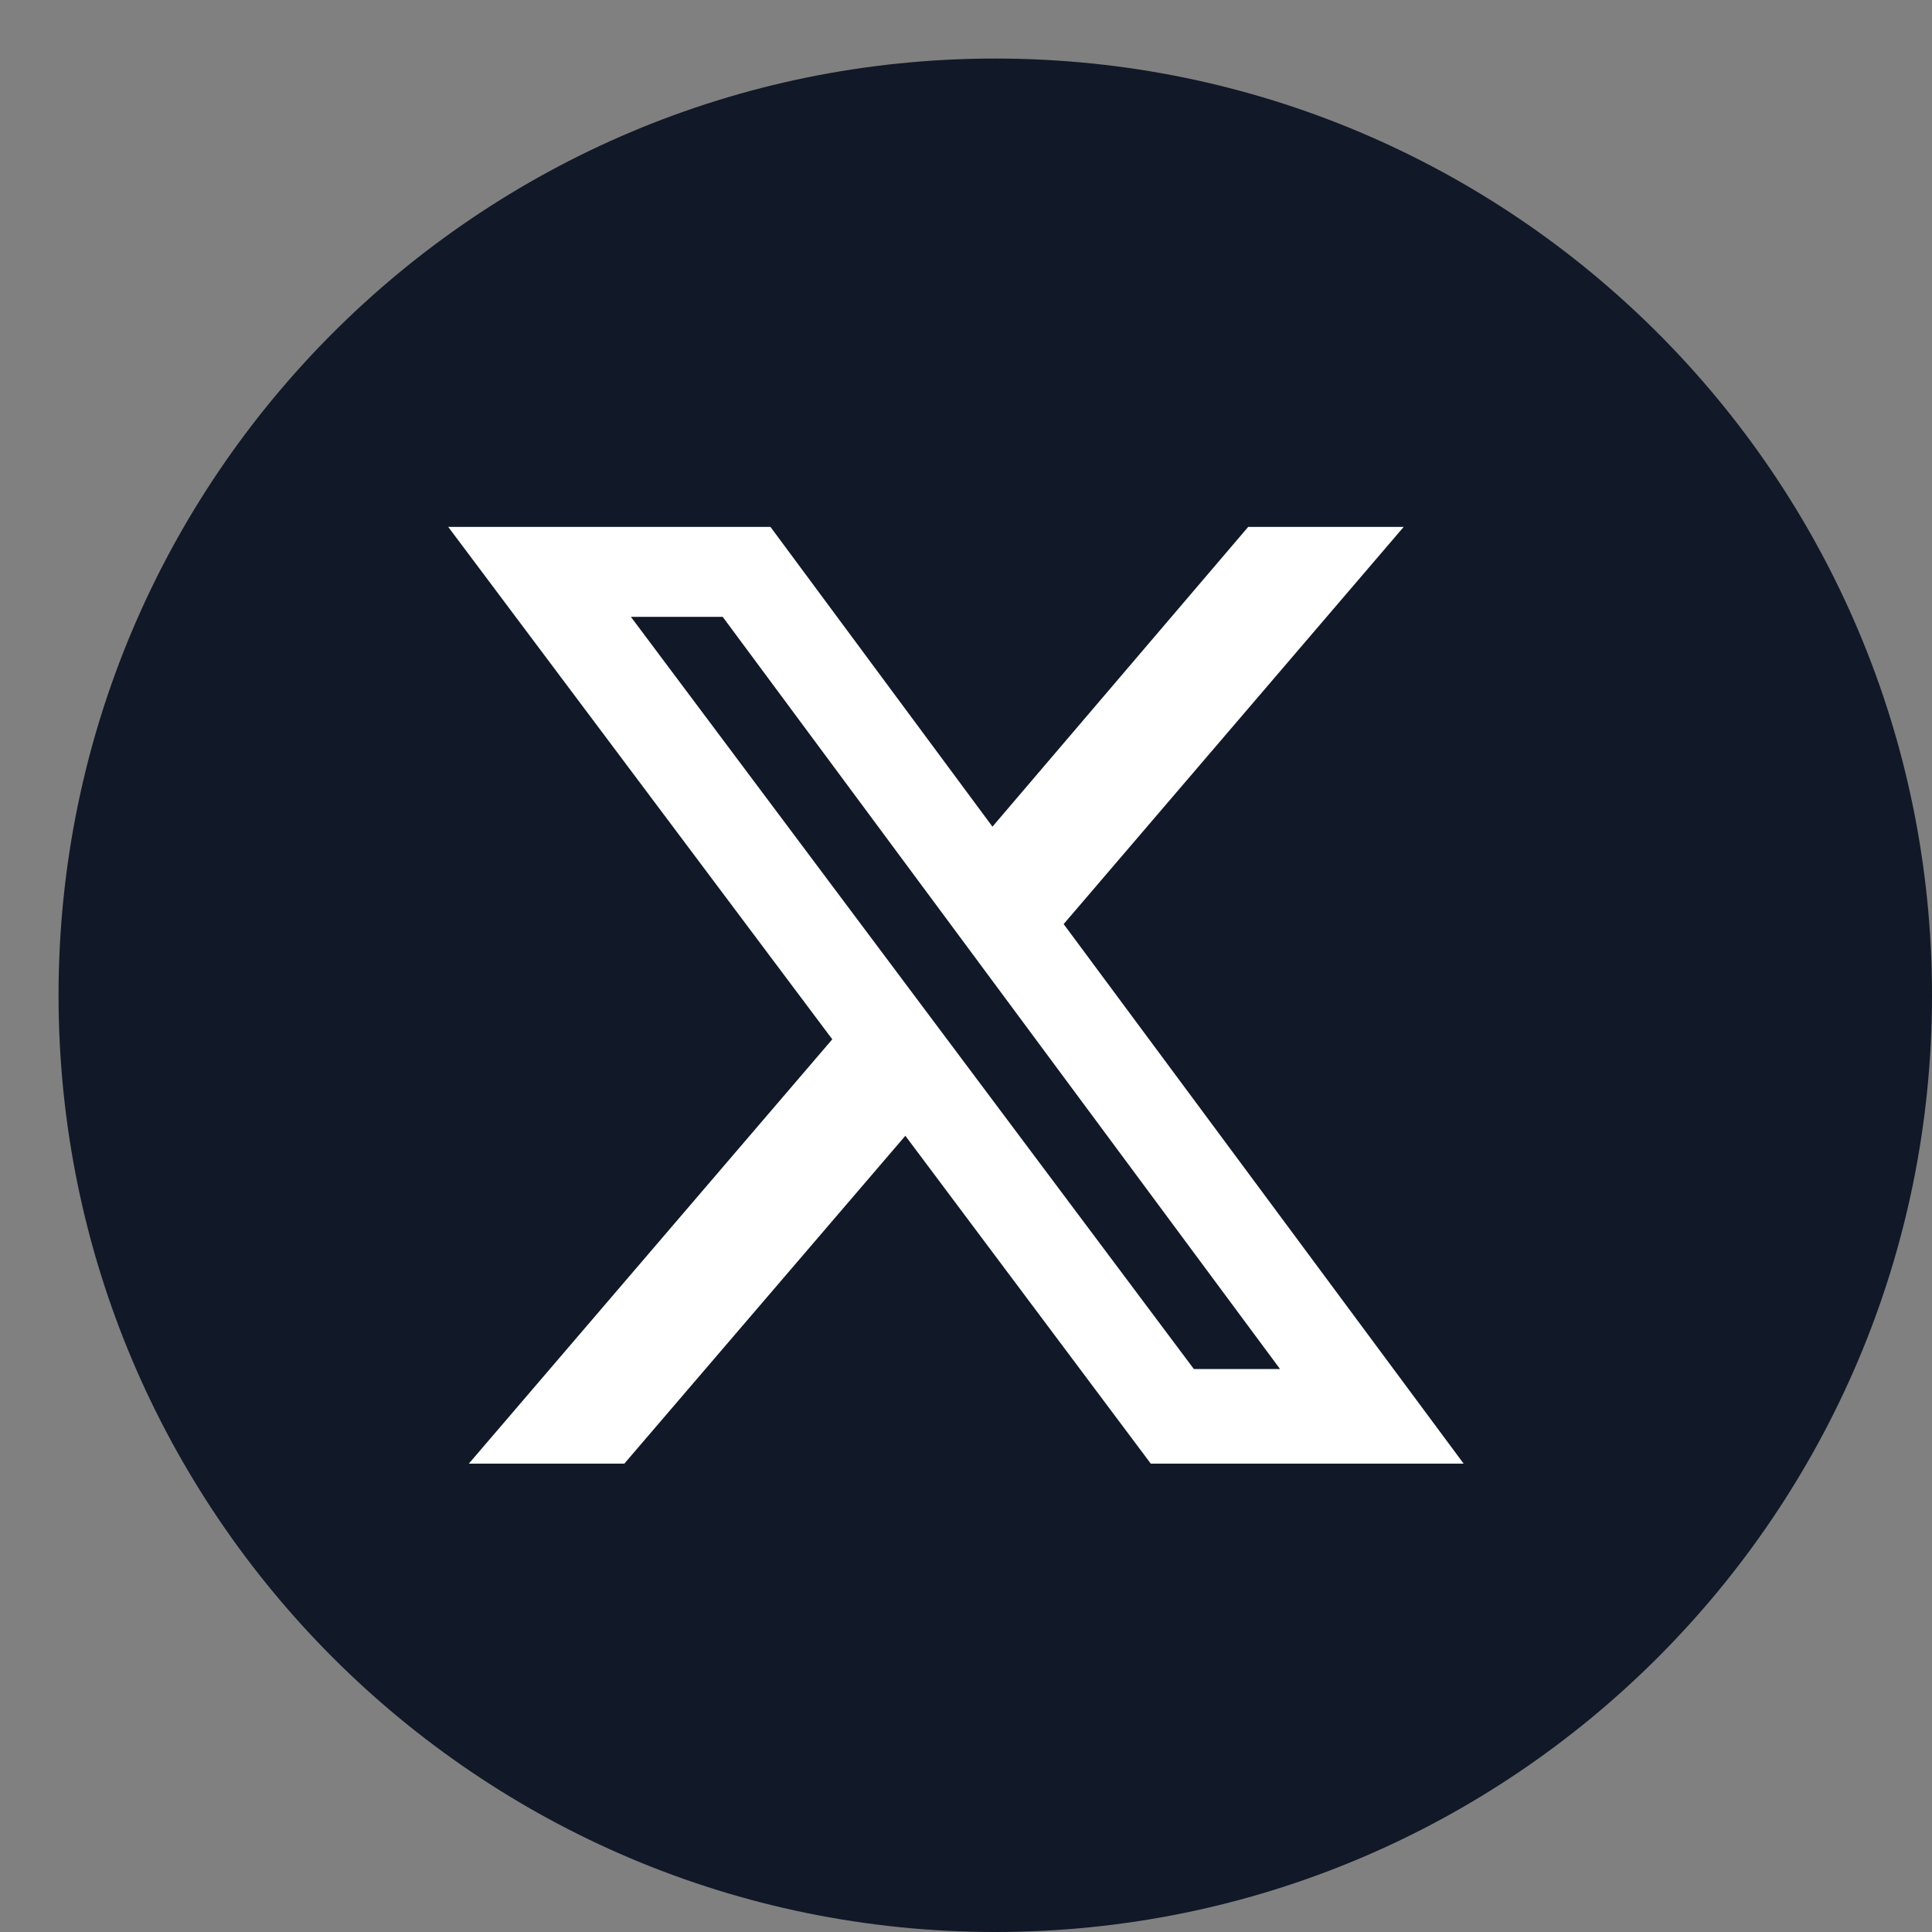
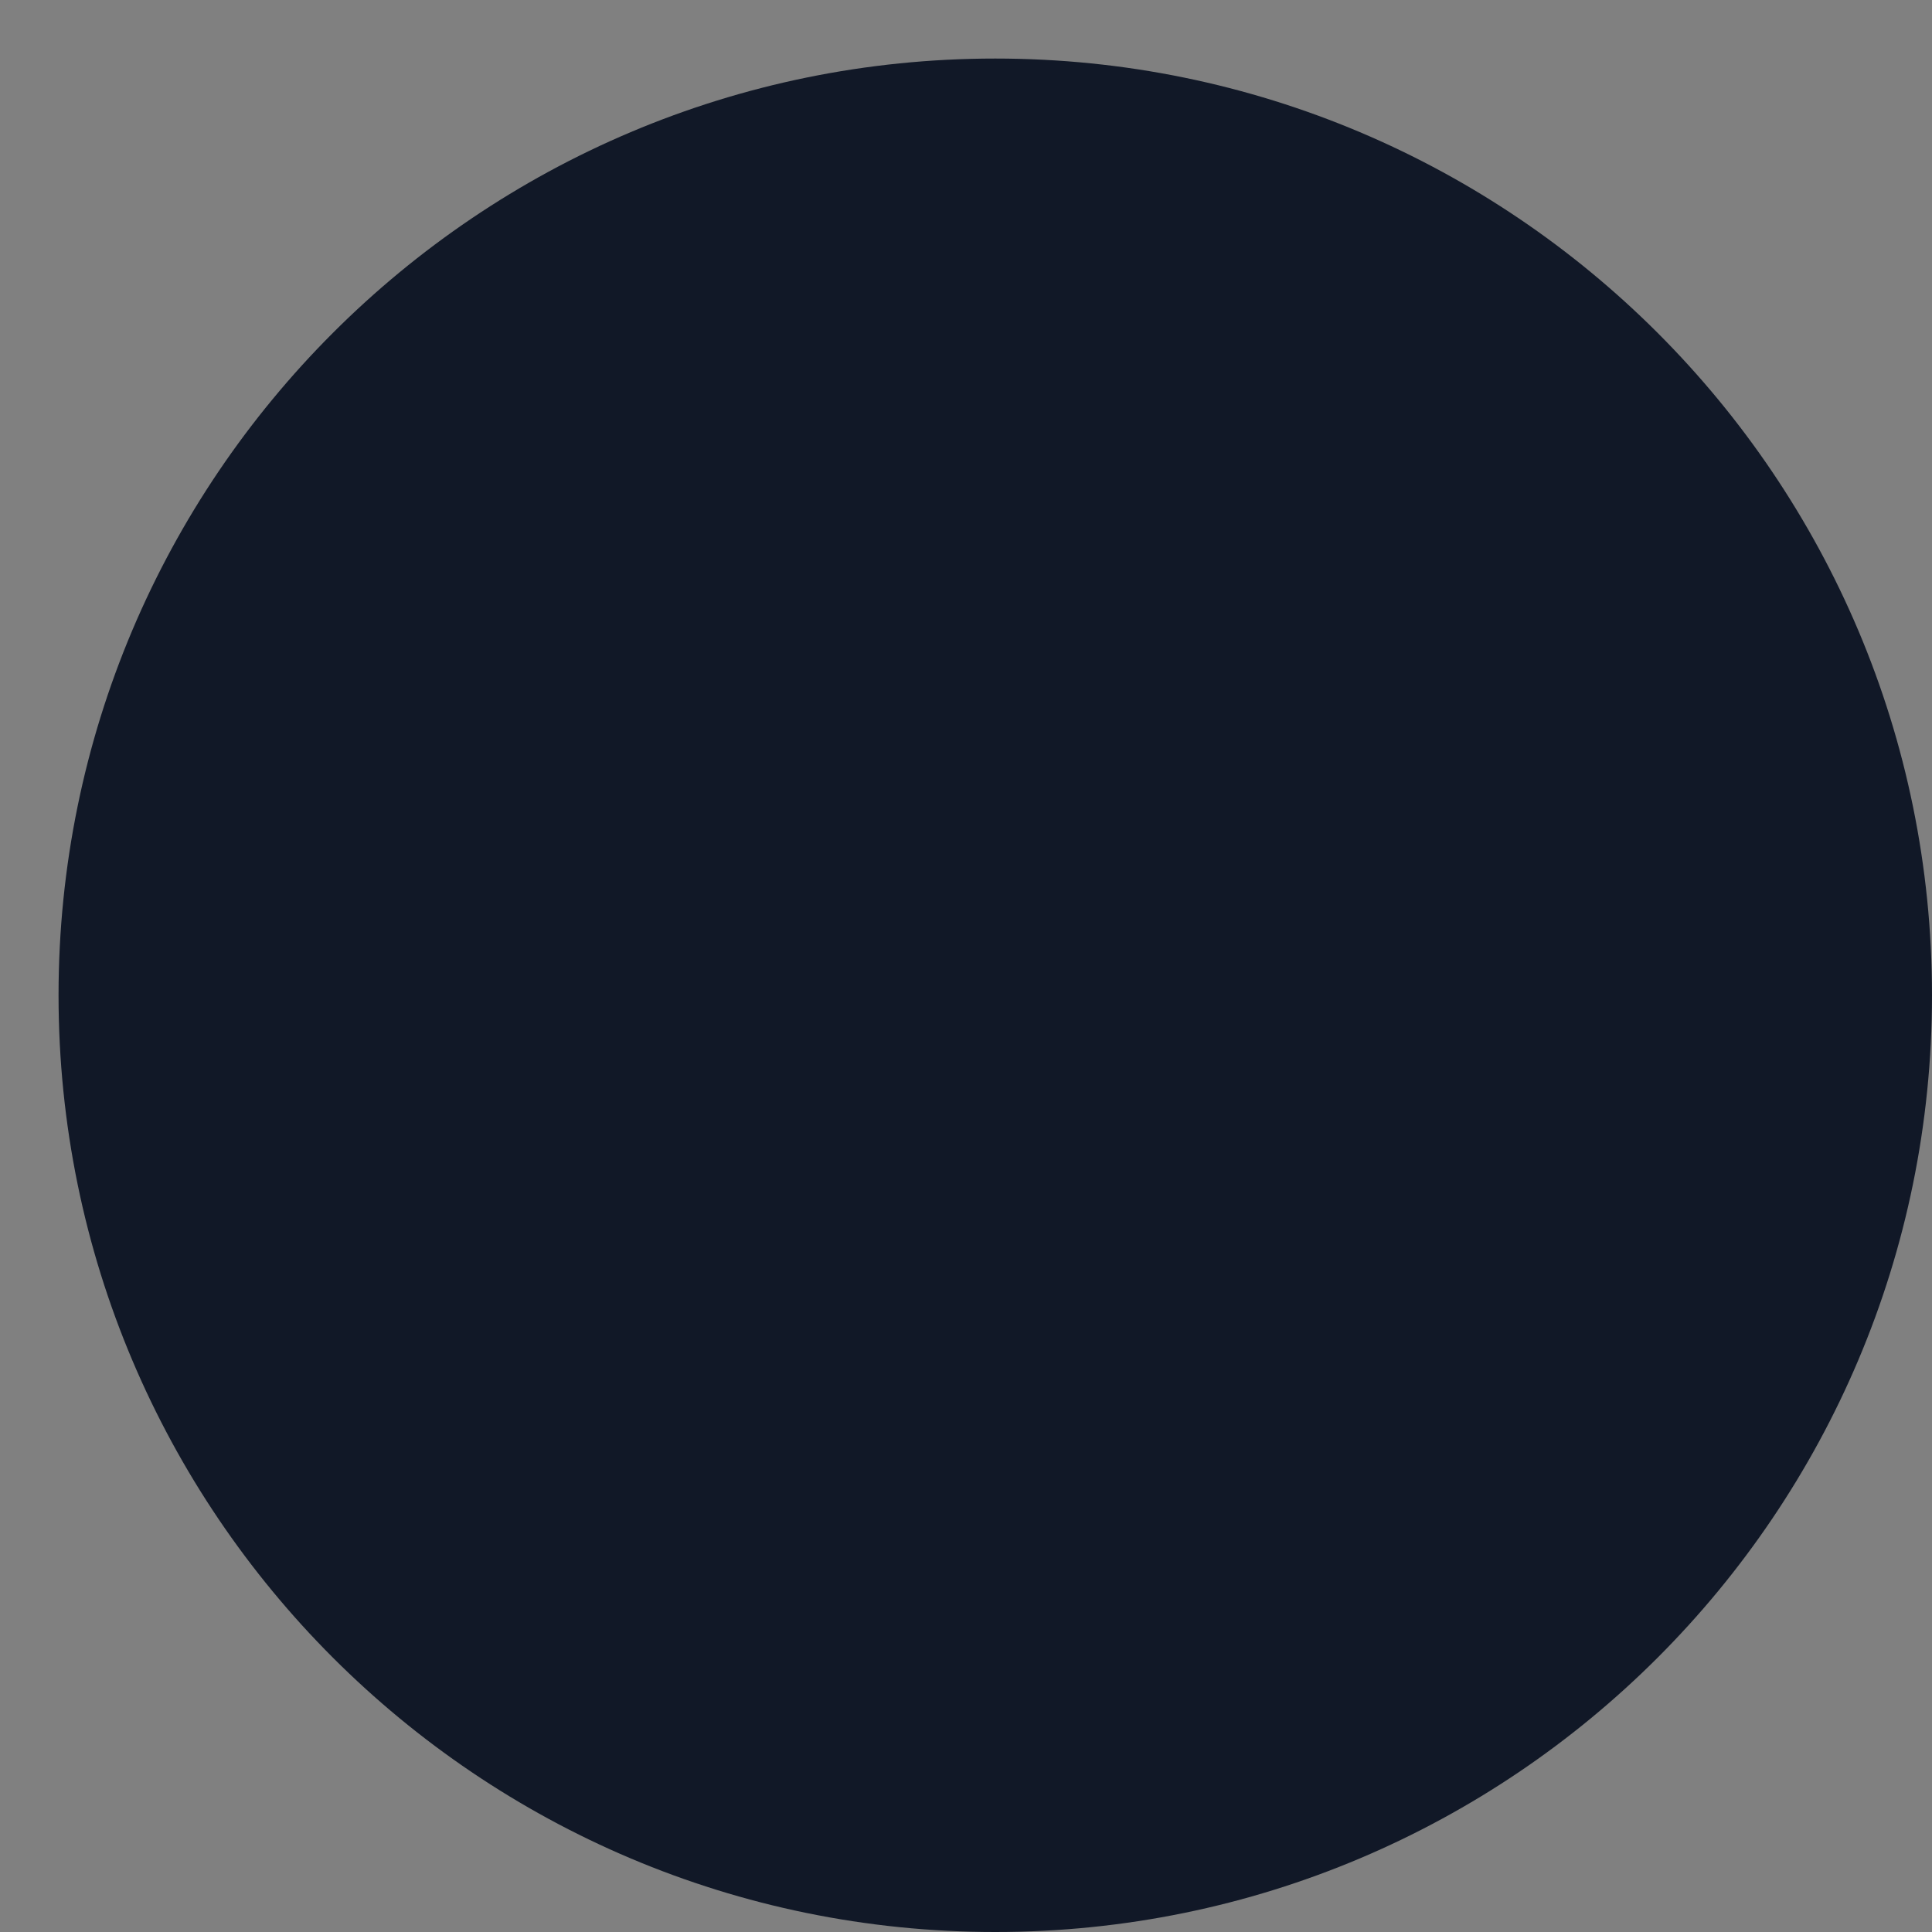
<svg xmlns="http://www.w3.org/2000/svg" fill="none" viewBox="0 0 33 33" height="33" width="33">
  <rect x="0" y="0" width="33" height="33" fill="#808080" stroke="none" />
  <path fill="#111827" d="M17 33C25.837 33 33 25.837 33 17C33 8.163 25.837 1 17 1C8.163 1 1 8.163 1 17C1 25.837 8.163 33 17 33Z" />
-   <path fill="white" d="M21.32 9H23.976L18.168 15.784L25 25H19.656L15.464 19.4L10.664 25H8.008L14.216 17.752L7.656 9H13.16L16.952 14.12L21.32 9ZM20.392 23.384H21.864L12.344 10.536H10.776L20.392 23.384Z" />
</svg>